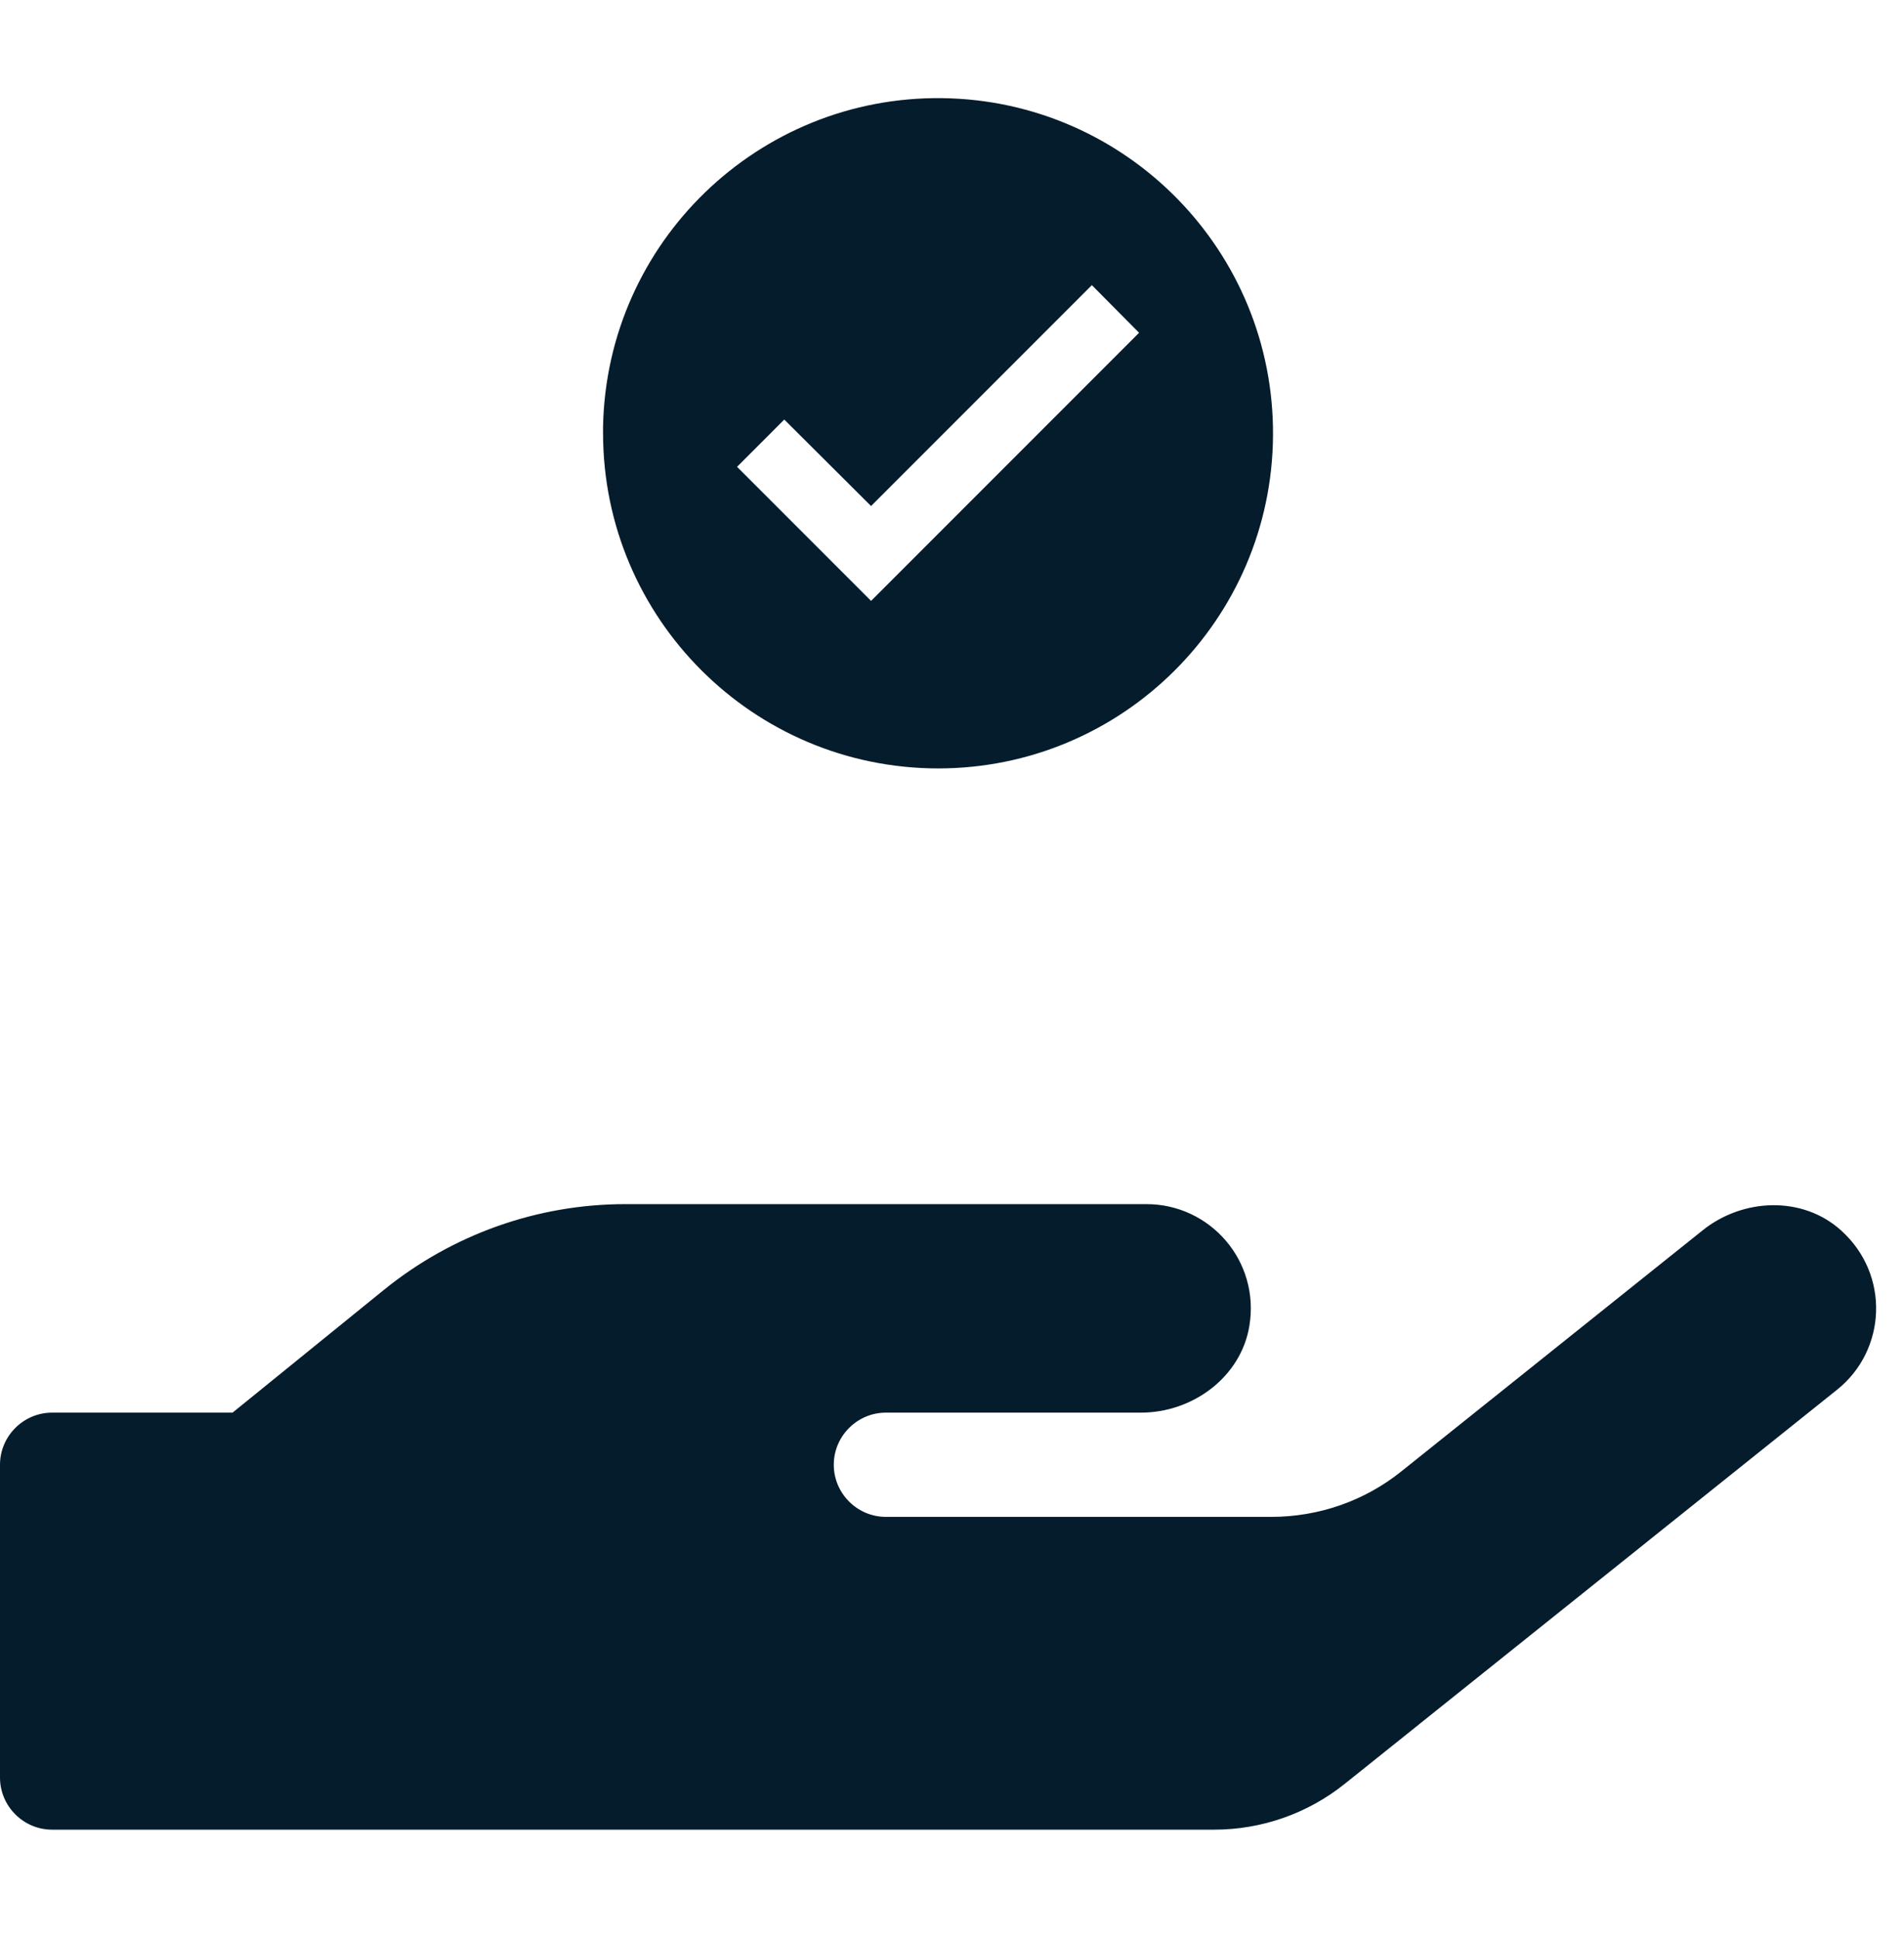
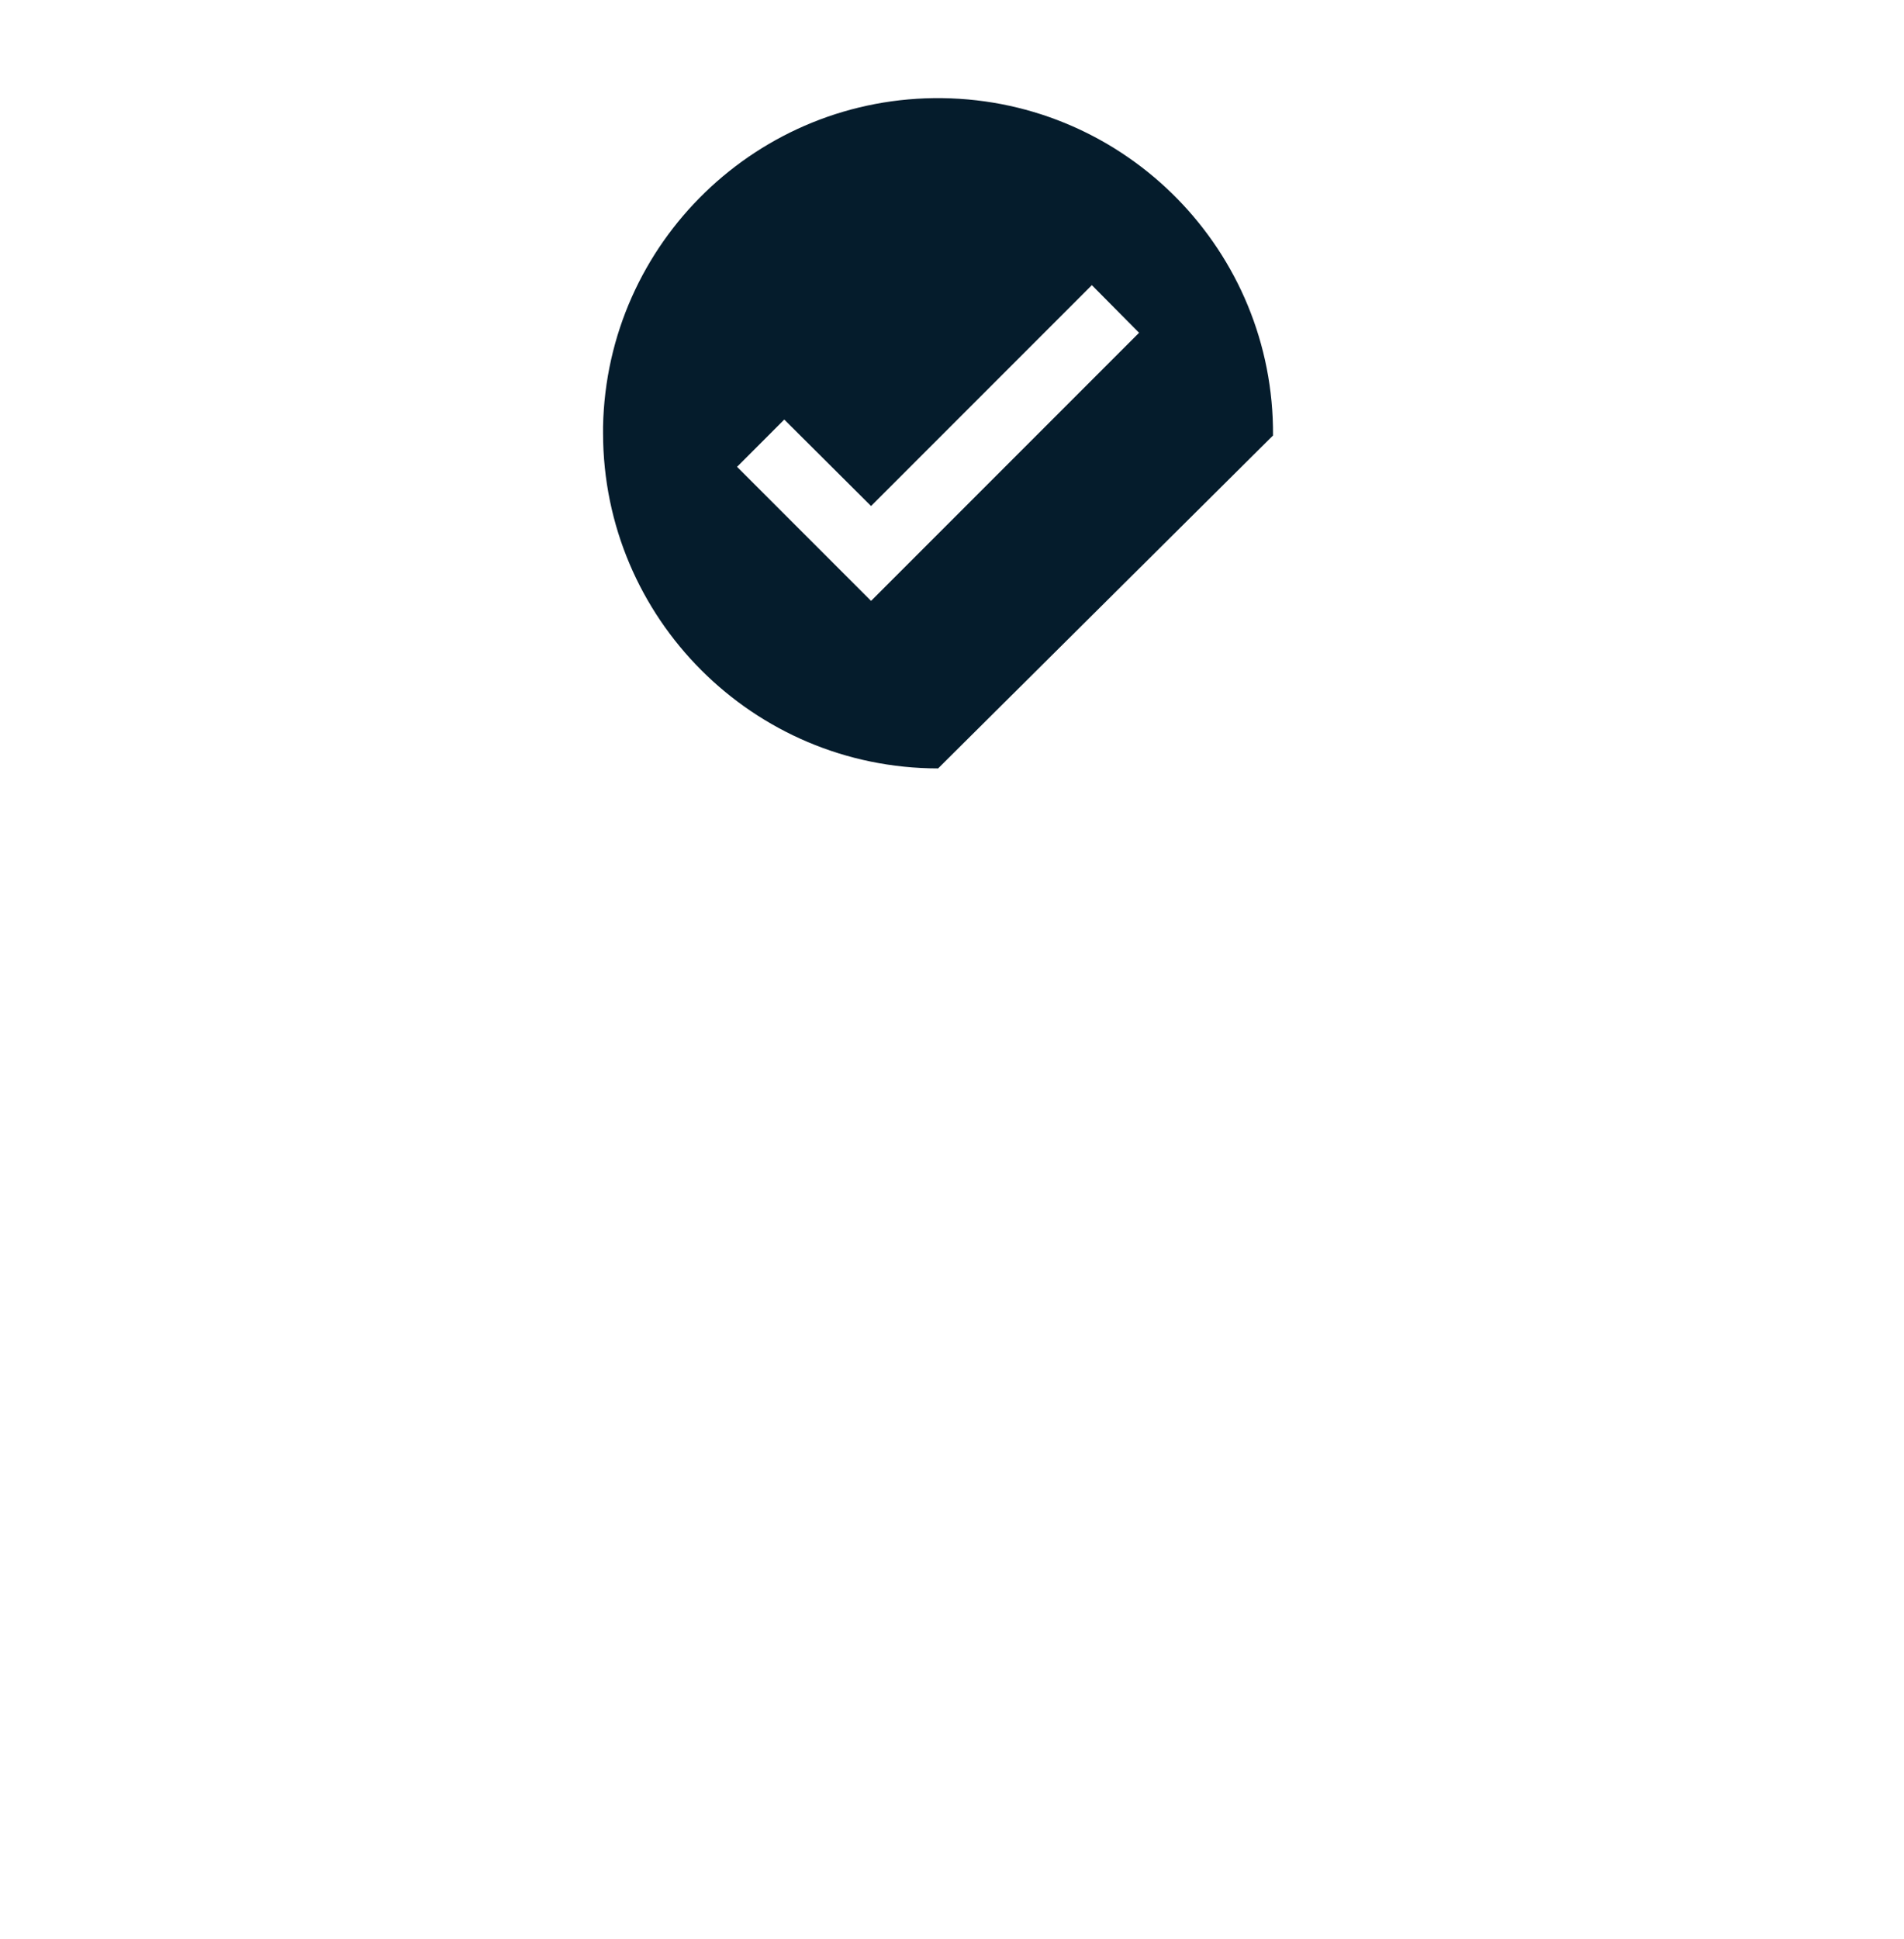
<svg xmlns="http://www.w3.org/2000/svg" width="55" height="56" viewBox="0 0 55 56" fill="none">
-   <path d="M53.185 35.532C52.075 34.525 50.344 34.591 49.177 35.532L40.484 42.484C39.421 43.34 38.094 43.801 36.721 43.801H25.59C24.763 43.801 24.085 43.124 24.085 42.296C24.085 41.468 24.763 40.791 25.59 40.791H32.957C34.453 40.791 35.846 39.765 36.09 38.288C36.401 36.407 34.952 34.77 33.117 34.77H18.064C15.524 34.77 13.068 35.645 11.092 37.244L6.718 40.791H1.505C0.677 40.791 0 41.468 0 42.296V51.328C0 52.156 0.677 52.833 1.505 52.833H35.074C36.438 52.833 37.765 52.372 38.837 51.516L53.063 40.132C54.493 38.994 54.606 36.811 53.185 35.532Z" fill="#051C2C" />
-   <path d="M27.098 22.189C21.756 22.184 17.426 17.854 17.42 12.512V12.318C17.526 7 21.905 2.765 27.223 2.834C32.543 2.906 36.808 7.256 36.773 12.575C36.738 17.895 32.417 22.189 27.098 22.189ZM22.655 12.115L21.291 13.48L25.162 17.351L32.904 9.609L31.54 8.234L25.162 14.612L22.655 12.115Z" fill="#051C2C" />
+   <path d="M27.098 22.189C21.756 22.184 17.426 17.854 17.42 12.512V12.318C17.526 7 21.905 2.765 27.223 2.834C32.543 2.906 36.808 7.256 36.773 12.575ZM22.655 12.115L21.291 13.48L25.162 17.351L32.904 9.609L31.54 8.234L25.162 14.612L22.655 12.115Z" fill="#051C2C" />
</svg>